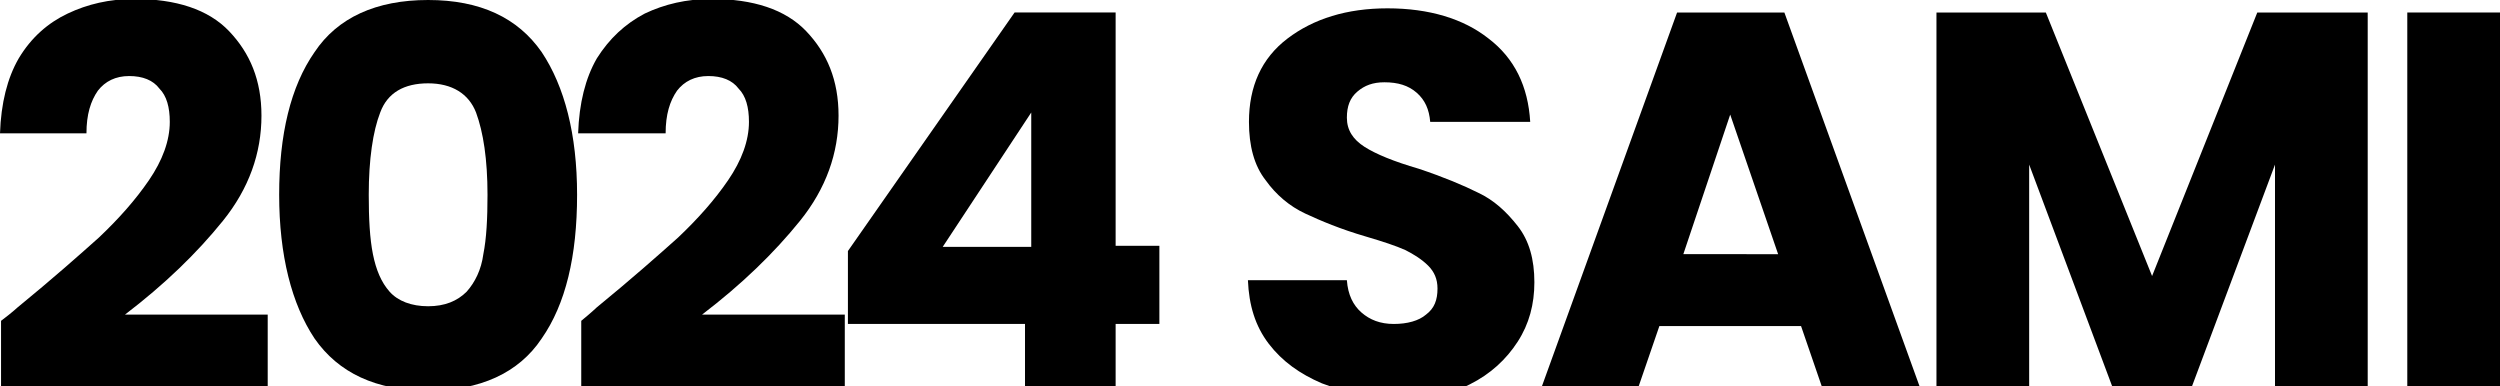
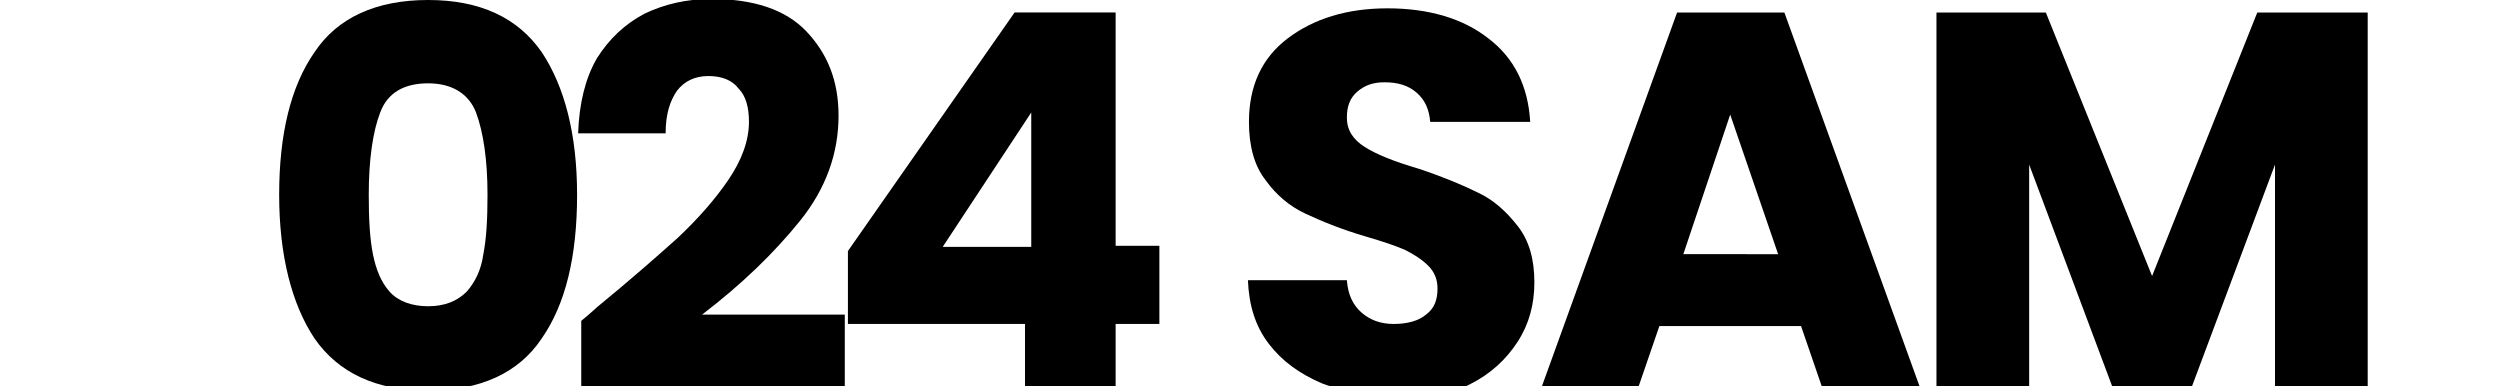
<svg xmlns="http://www.w3.org/2000/svg" version="1.1" id="Layer_1" x="0px" y="0px" viewBox="0 0 240 37.1" style="enable-background:new 0 0 240 37.1;" xml:space="preserve">
  <g>
-     <path d="M1.7,29.5c3.3-2.7,5.9-5,7.8-6.7c1.9-1.8,3.5-3.6,4.8-5.5s2-3.8,2-5.6c0-1.4-0.3-2.5-1-3.2c-0.6-0.8-1.6-1.2-2.9-1.2   c-1.3,0-2.3,0.5-3,1.4c-0.7,1-1.1,2.3-1.1,4.1H0c0.1-2.9,0.7-5.3,1.8-7.2C3,3.6,4.6,2.2,6.5,1.3c1.9-0.9,4-1.4,6.4-1.4   c4,0,7.1,1,9.1,3.1c2,2.1,3.1,4.7,3.1,8.1c0,3.6-1.2,7-3.7,10.1c-2.5,3.1-5.6,6.1-9.4,9h13.7v7H0.1v-6.4   C1.3,29.9,1.8,29.4,1.7,29.5z" />
    <path d="M30.2,5c2.2-3.3,5.9-5,10.9-5c5,0,8.6,1.7,10.9,5c2.2,3.3,3.4,7.9,3.4,13.7c0,5.9-1.1,10.5-3.4,13.8c-2.2,3.3-5.9,5-10.9,5   c-5,0-8.6-1.7-10.9-5c-2.2-3.3-3.4-8-3.4-13.8C26.8,12.9,27.9,8.3,30.2,5z M45.7,10.8c-0.7-1.8-2.3-2.8-4.6-2.8   c-2.3,0-3.9,0.9-4.6,2.8c-0.7,1.8-1.1,4.5-1.1,7.9c0,2.3,0.1,4.2,0.4,5.7c0.3,1.5,0.8,2.7,1.6,3.6c0.8,0.9,2.1,1.4,3.7,1.4   c1.6,0,2.8-0.5,3.7-1.4c0.8-0.9,1.4-2.1,1.6-3.6c0.3-1.5,0.4-3.4,0.4-5.7C46.8,15.3,46.4,12.7,45.7,10.8z" />
    <path d="M57.3,29.5c3.3-2.7,5.9-5,7.8-6.7c1.9-1.8,3.5-3.6,4.8-5.5s2-3.8,2-5.6c0-1.4-0.3-2.5-1-3.2c-0.6-0.8-1.6-1.2-2.9-1.2   c-1.3,0-2.3,0.5-3,1.4c-0.7,1-1.1,2.3-1.1,4.1h-8.4c0.1-2.9,0.7-5.3,1.8-7.2c1.2-1.9,2.7-3.3,4.6-4.3c1.9-0.9,4-1.4,6.4-1.4   c4,0,7.1,1,9.1,3.1c2,2.1,3.1,4.7,3.1,8.1c0,3.6-1.2,7-3.7,10.1c-2.5,3.1-5.6,6.1-9.4,9h13.7v7H55.8v-6.4   C56.9,29.9,57.4,29.4,57.3,29.5z" />
    <path d="M81.4,31.1v-7l16-22.9h9.7v22.4h4.2v7.5h-4.2v6.6h-8.7v-6.6H81.4z M99,10.8l-8.5,12.9H99V10.8z" />
    <path d="M126.9,36.8c-2.1-0.9-3.8-2.1-5.1-3.8c-1.3-1.7-1.9-3.7-2-6.1h9.5c0.1,1.4,0.6,2.4,1.4,3.1c0.8,0.7,1.8,1.1,3.1,1.1   c1.3,0,2.4-0.3,3.1-0.9c0.8-0.6,1.1-1.4,1.1-2.5c0-0.9-0.3-1.6-0.9-2.2c-0.6-0.6-1.4-1.1-2.2-1.5c-0.9-0.4-2.1-0.8-3.8-1.3   c-2.4-0.7-4.3-1.5-5.8-2.2c-1.5-0.7-2.8-1.8-3.8-3.2c-1.1-1.4-1.6-3.3-1.6-5.6c0-3.4,1.2-6.1,3.7-8c2.5-1.9,5.7-2.9,9.6-2.9   c4,0,7.3,1,9.7,2.9c2.5,1.9,3.8,4.6,4,8h-9.6c-0.1-1.2-0.5-2.1-1.3-2.8c-0.8-0.7-1.8-1-3.1-1c-1.1,0-1.9,0.3-2.6,0.9s-1,1.4-1,2.5   c0,1.2,0.6,2.1,1.7,2.8c1.1,0.7,2.8,1.4,5.2,2.1c2.4,0.8,4.3,1.6,5.7,2.3c1.5,0.7,2.7,1.8,3.8,3.2c1.1,1.4,1.6,3.2,1.6,5.4   c0,2.1-0.5,4-1.6,5.7c-1.1,1.7-2.6,3.1-4.6,4.1c-2,1-4.4,1.5-7.1,1.5C131.4,38.1,129,37.6,126.9,36.8z" />
    <path d="M172.9,31.3h-13.6l-2.2,6.4h-9.3L161,1.2h10.3l13.2,36.5h-9.4L172.9,31.3z M170.7,24.4L166.1,11l-4.5,13.4H170.7z" />
    <path d="M227.3,1.2v36.5h-8.9V15.8l-8.2,21.9h-7.2l-8.2-21.9v21.9h-8.9V1.2h10.5l10.2,25.3l10.1-25.3H227.3z" />
-     <path d="M240,1.2v36.5h-8.9V1.2H240z" />
  </g>
</svg>